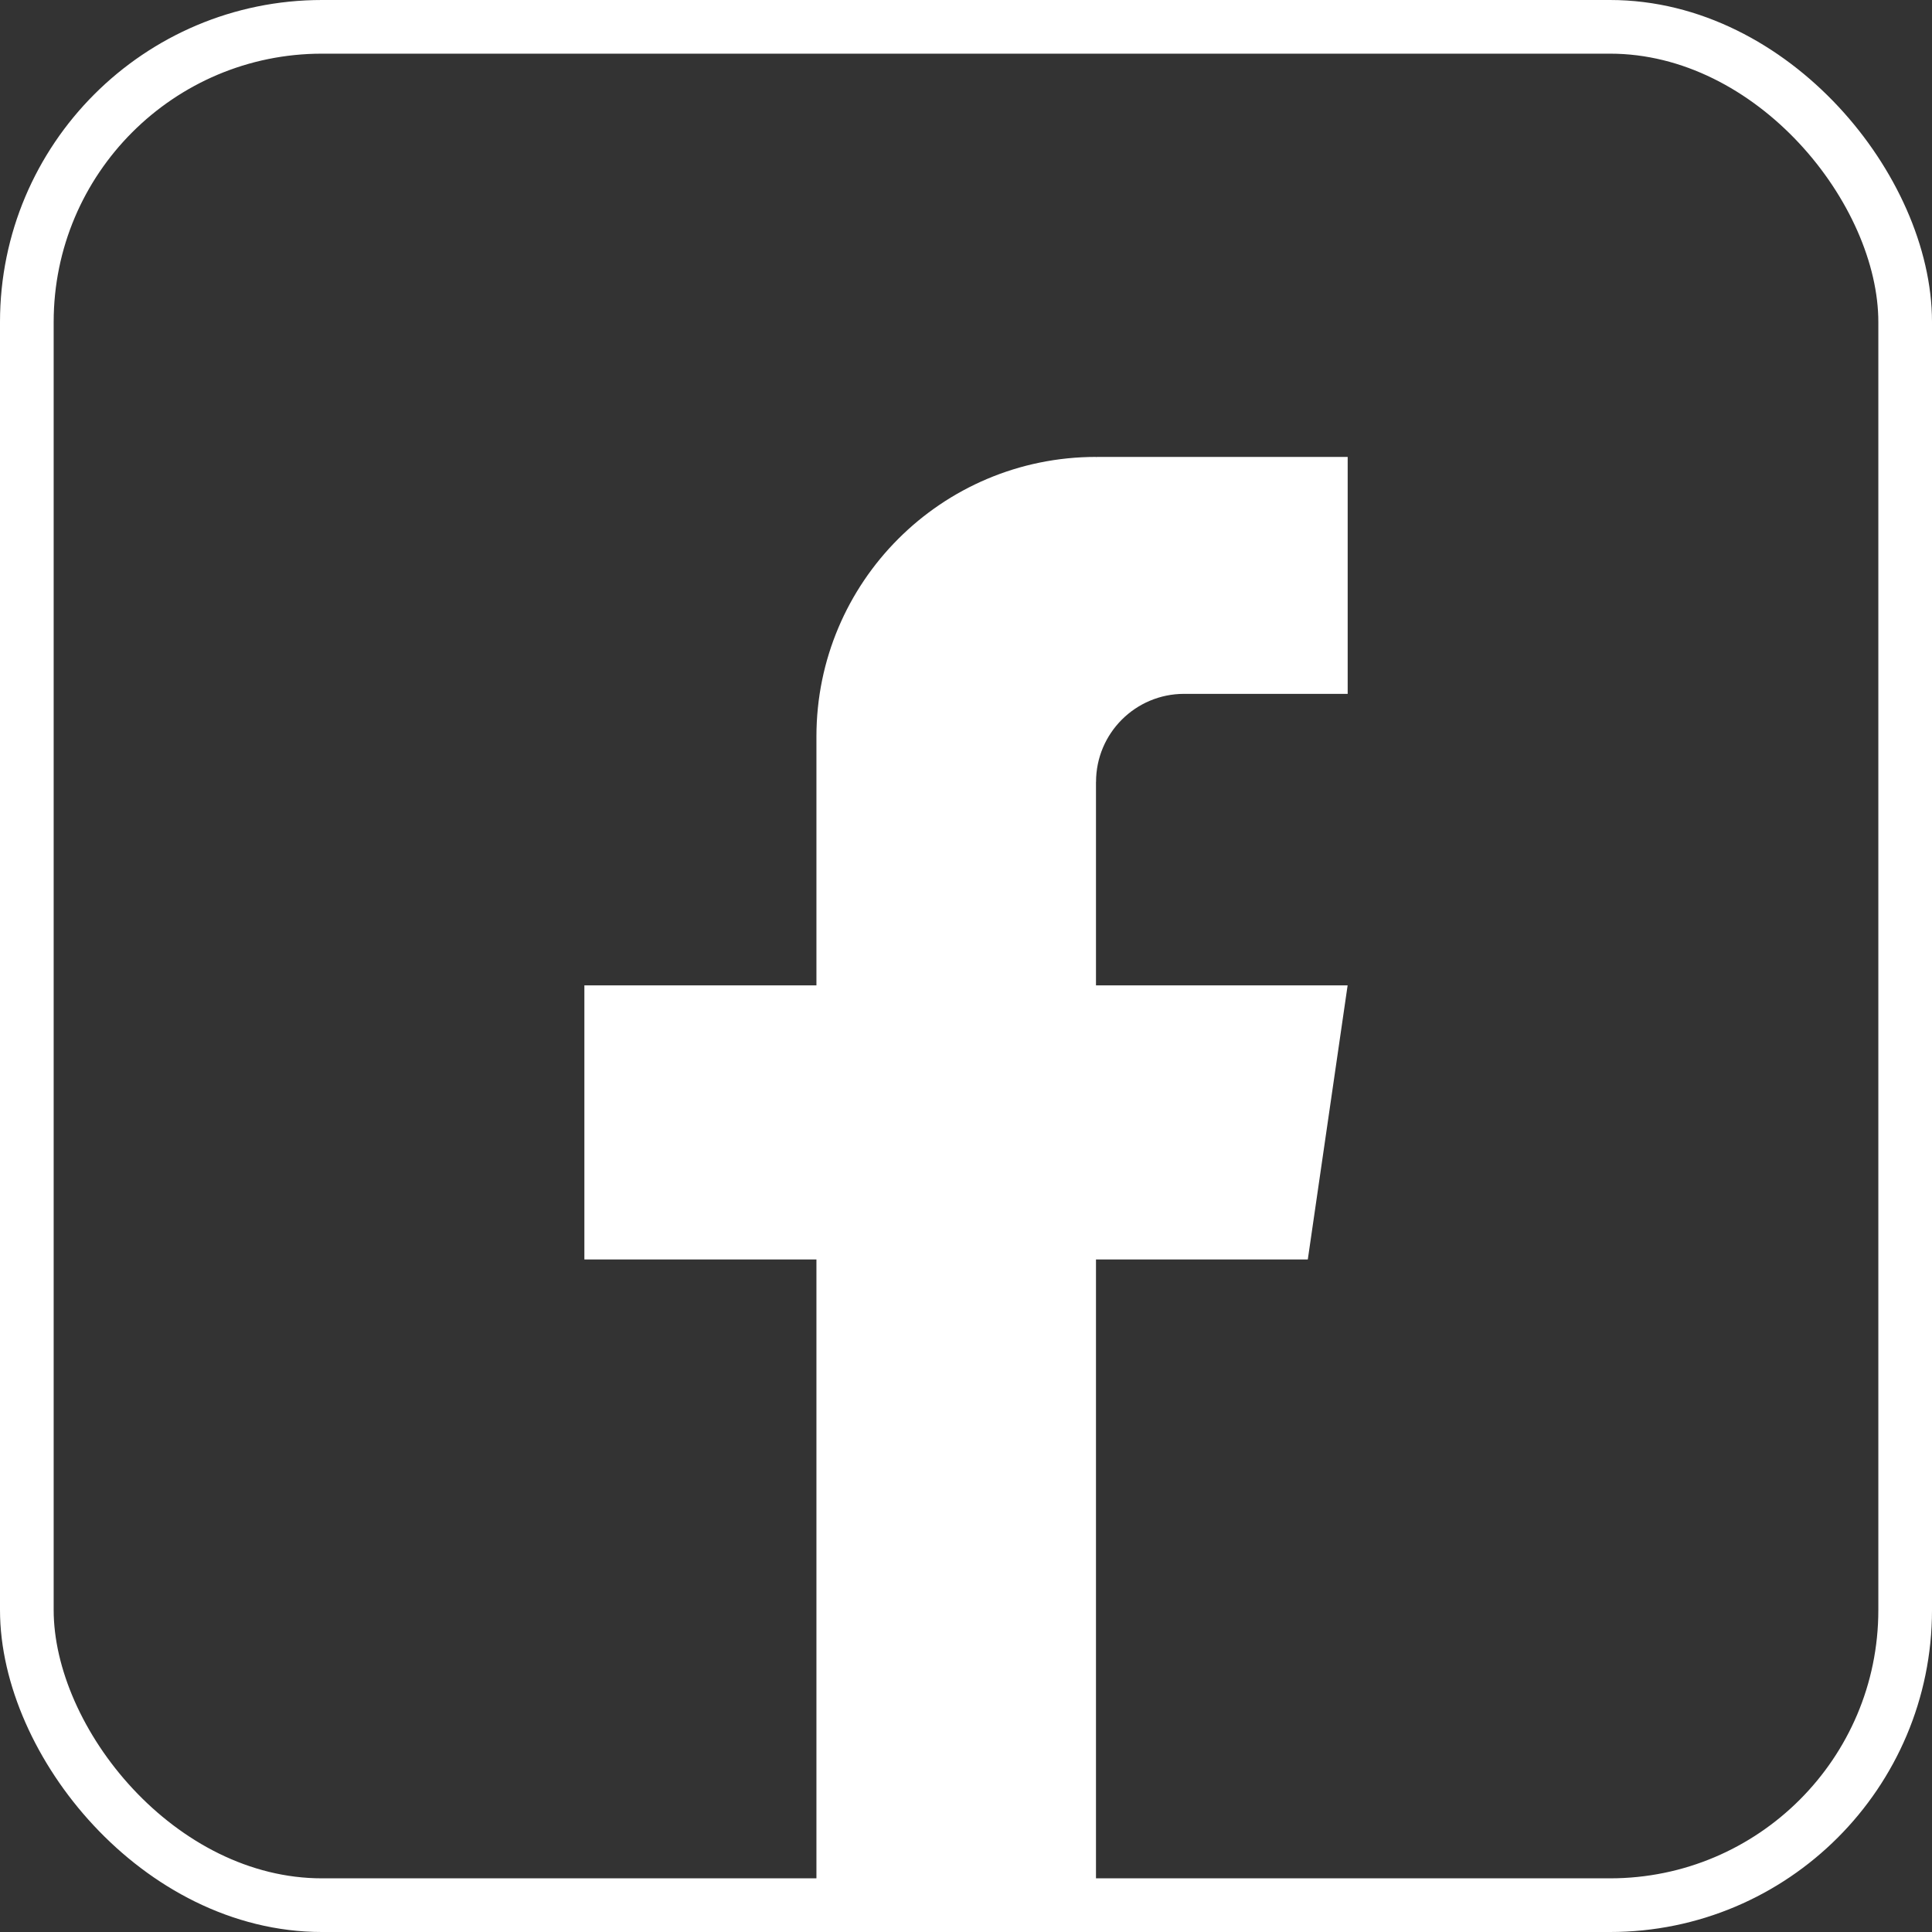
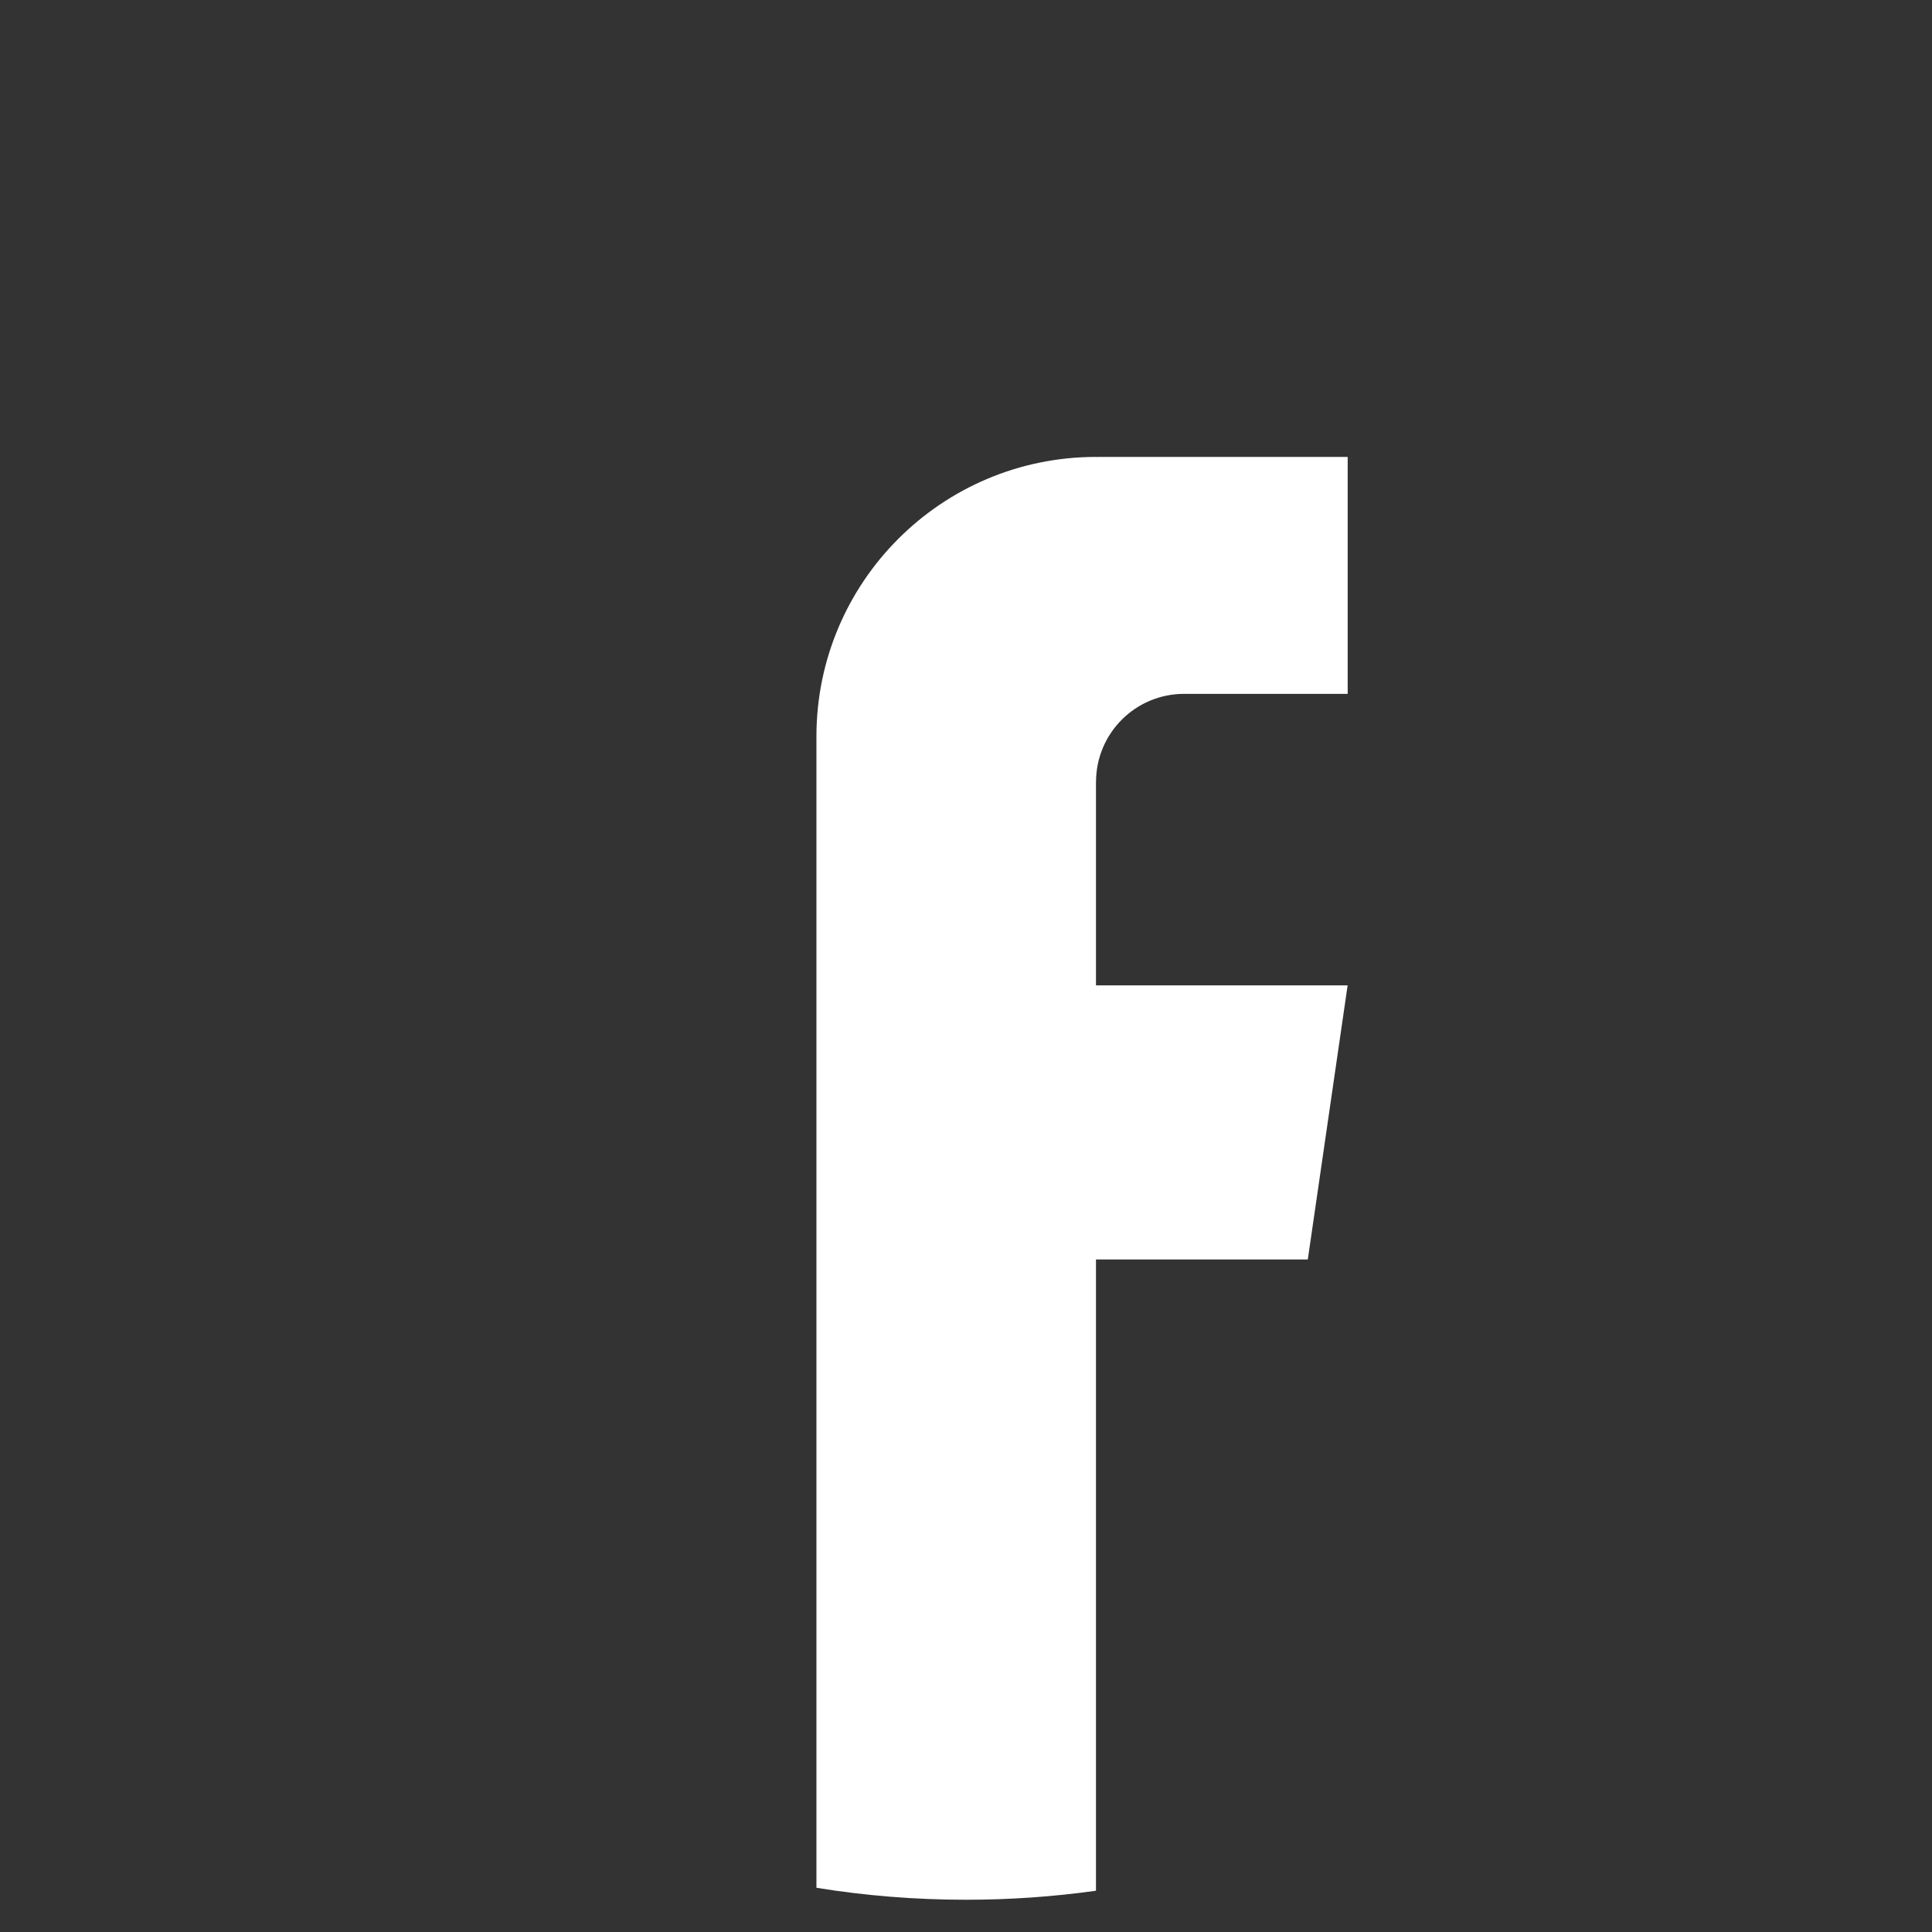
<svg xmlns="http://www.w3.org/2000/svg" width="36" height="36" viewBox="0 0 36 36" fill="none">
  <rect x="0" y="0" width="36" height="36" fill="#333333" stroke="none" />
-   <rect x="0.5" y="0.5" width="35" height="35" rx="5.5" stroke="white" />
-   <path d="M20.422 14.571V18.361H25.111L24.369 23.468H20.422V35.231C19.631 35.342 18.821 35.399 18 35.399C17.051 35.399 16.12 35.323 15.213 35.176V23.468H10.889V18.361H15.213V13.724C15.213 10.847 17.545 8.514 20.423 8.514V8.517C20.431 8.517 20.439 8.514 20.448 8.514H25.112V12.929H22.064C21.158 12.929 20.423 13.663 20.423 14.57L20.422 14.571Z" fill="white" />
+   <path d="M20.422 14.571V18.361H25.111L24.369 23.468H20.422V35.231C19.631 35.342 18.821 35.399 18 35.399C17.051 35.399 16.12 35.323 15.213 35.176V23.468V18.361H15.213V13.724C15.213 10.847 17.545 8.514 20.423 8.514V8.517C20.431 8.517 20.439 8.514 20.448 8.514H25.112V12.929H22.064C21.158 12.929 20.423 13.663 20.423 14.57L20.422 14.571Z" fill="white" />
</svg>